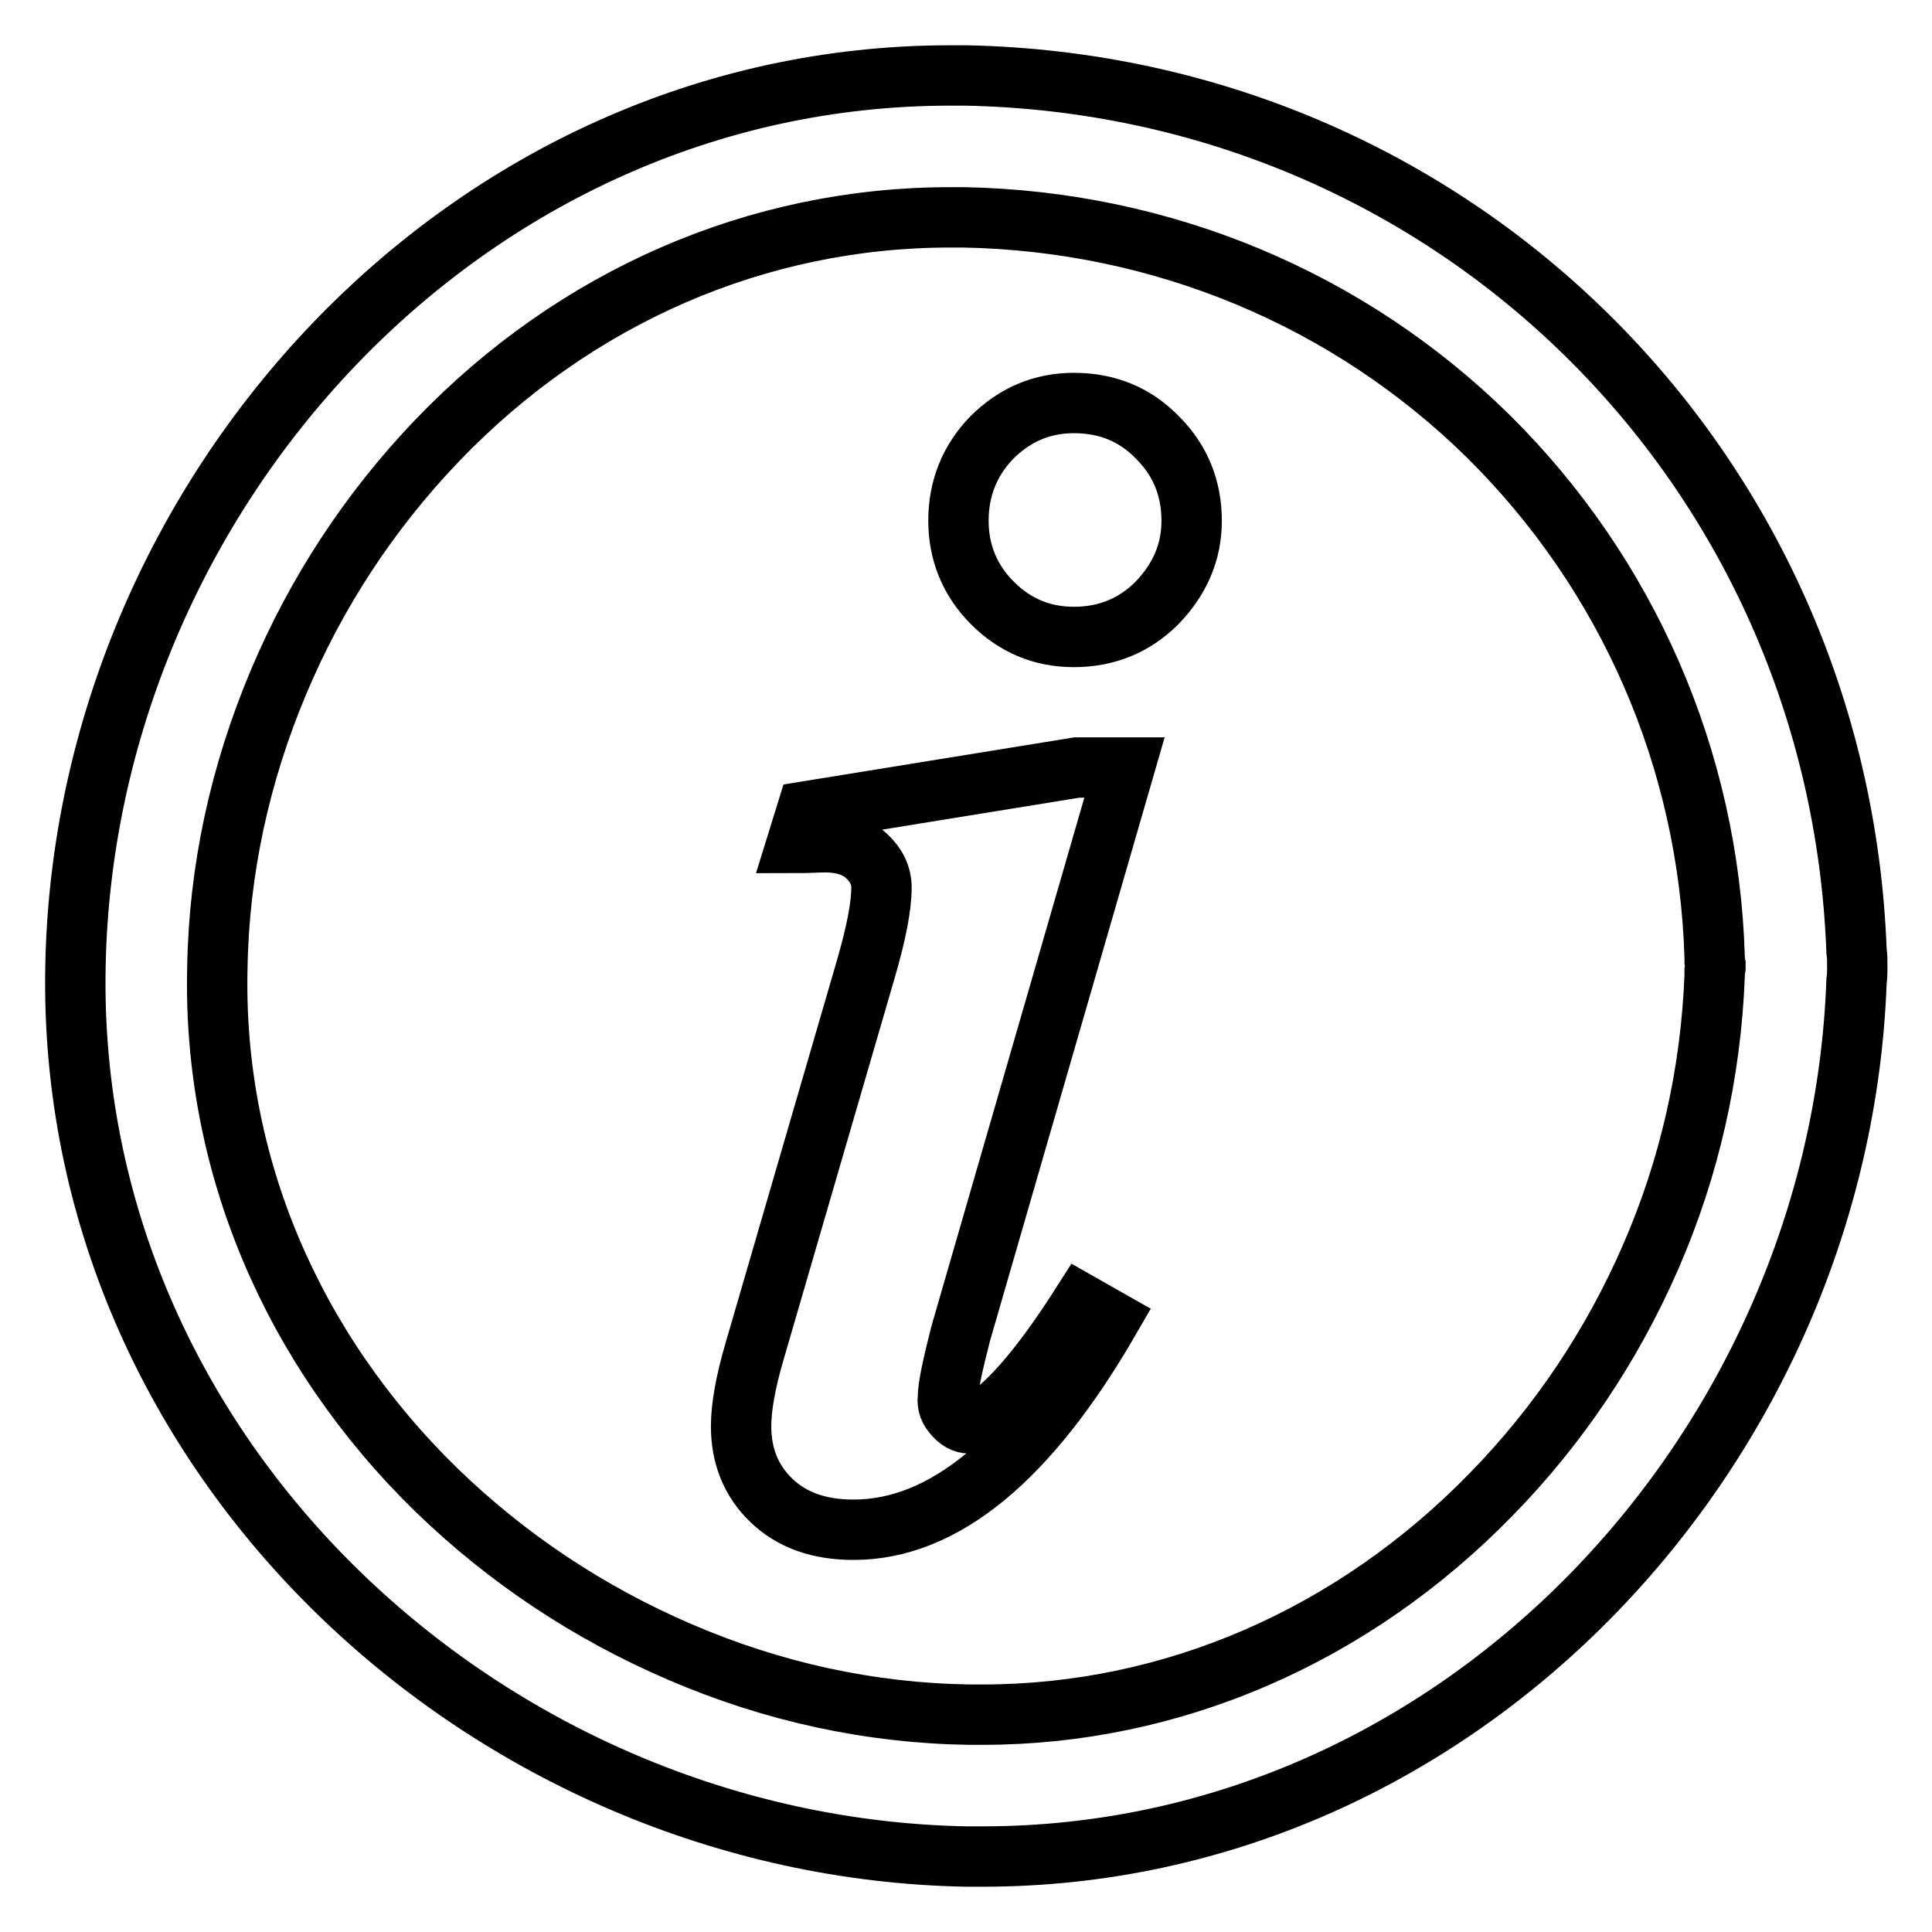
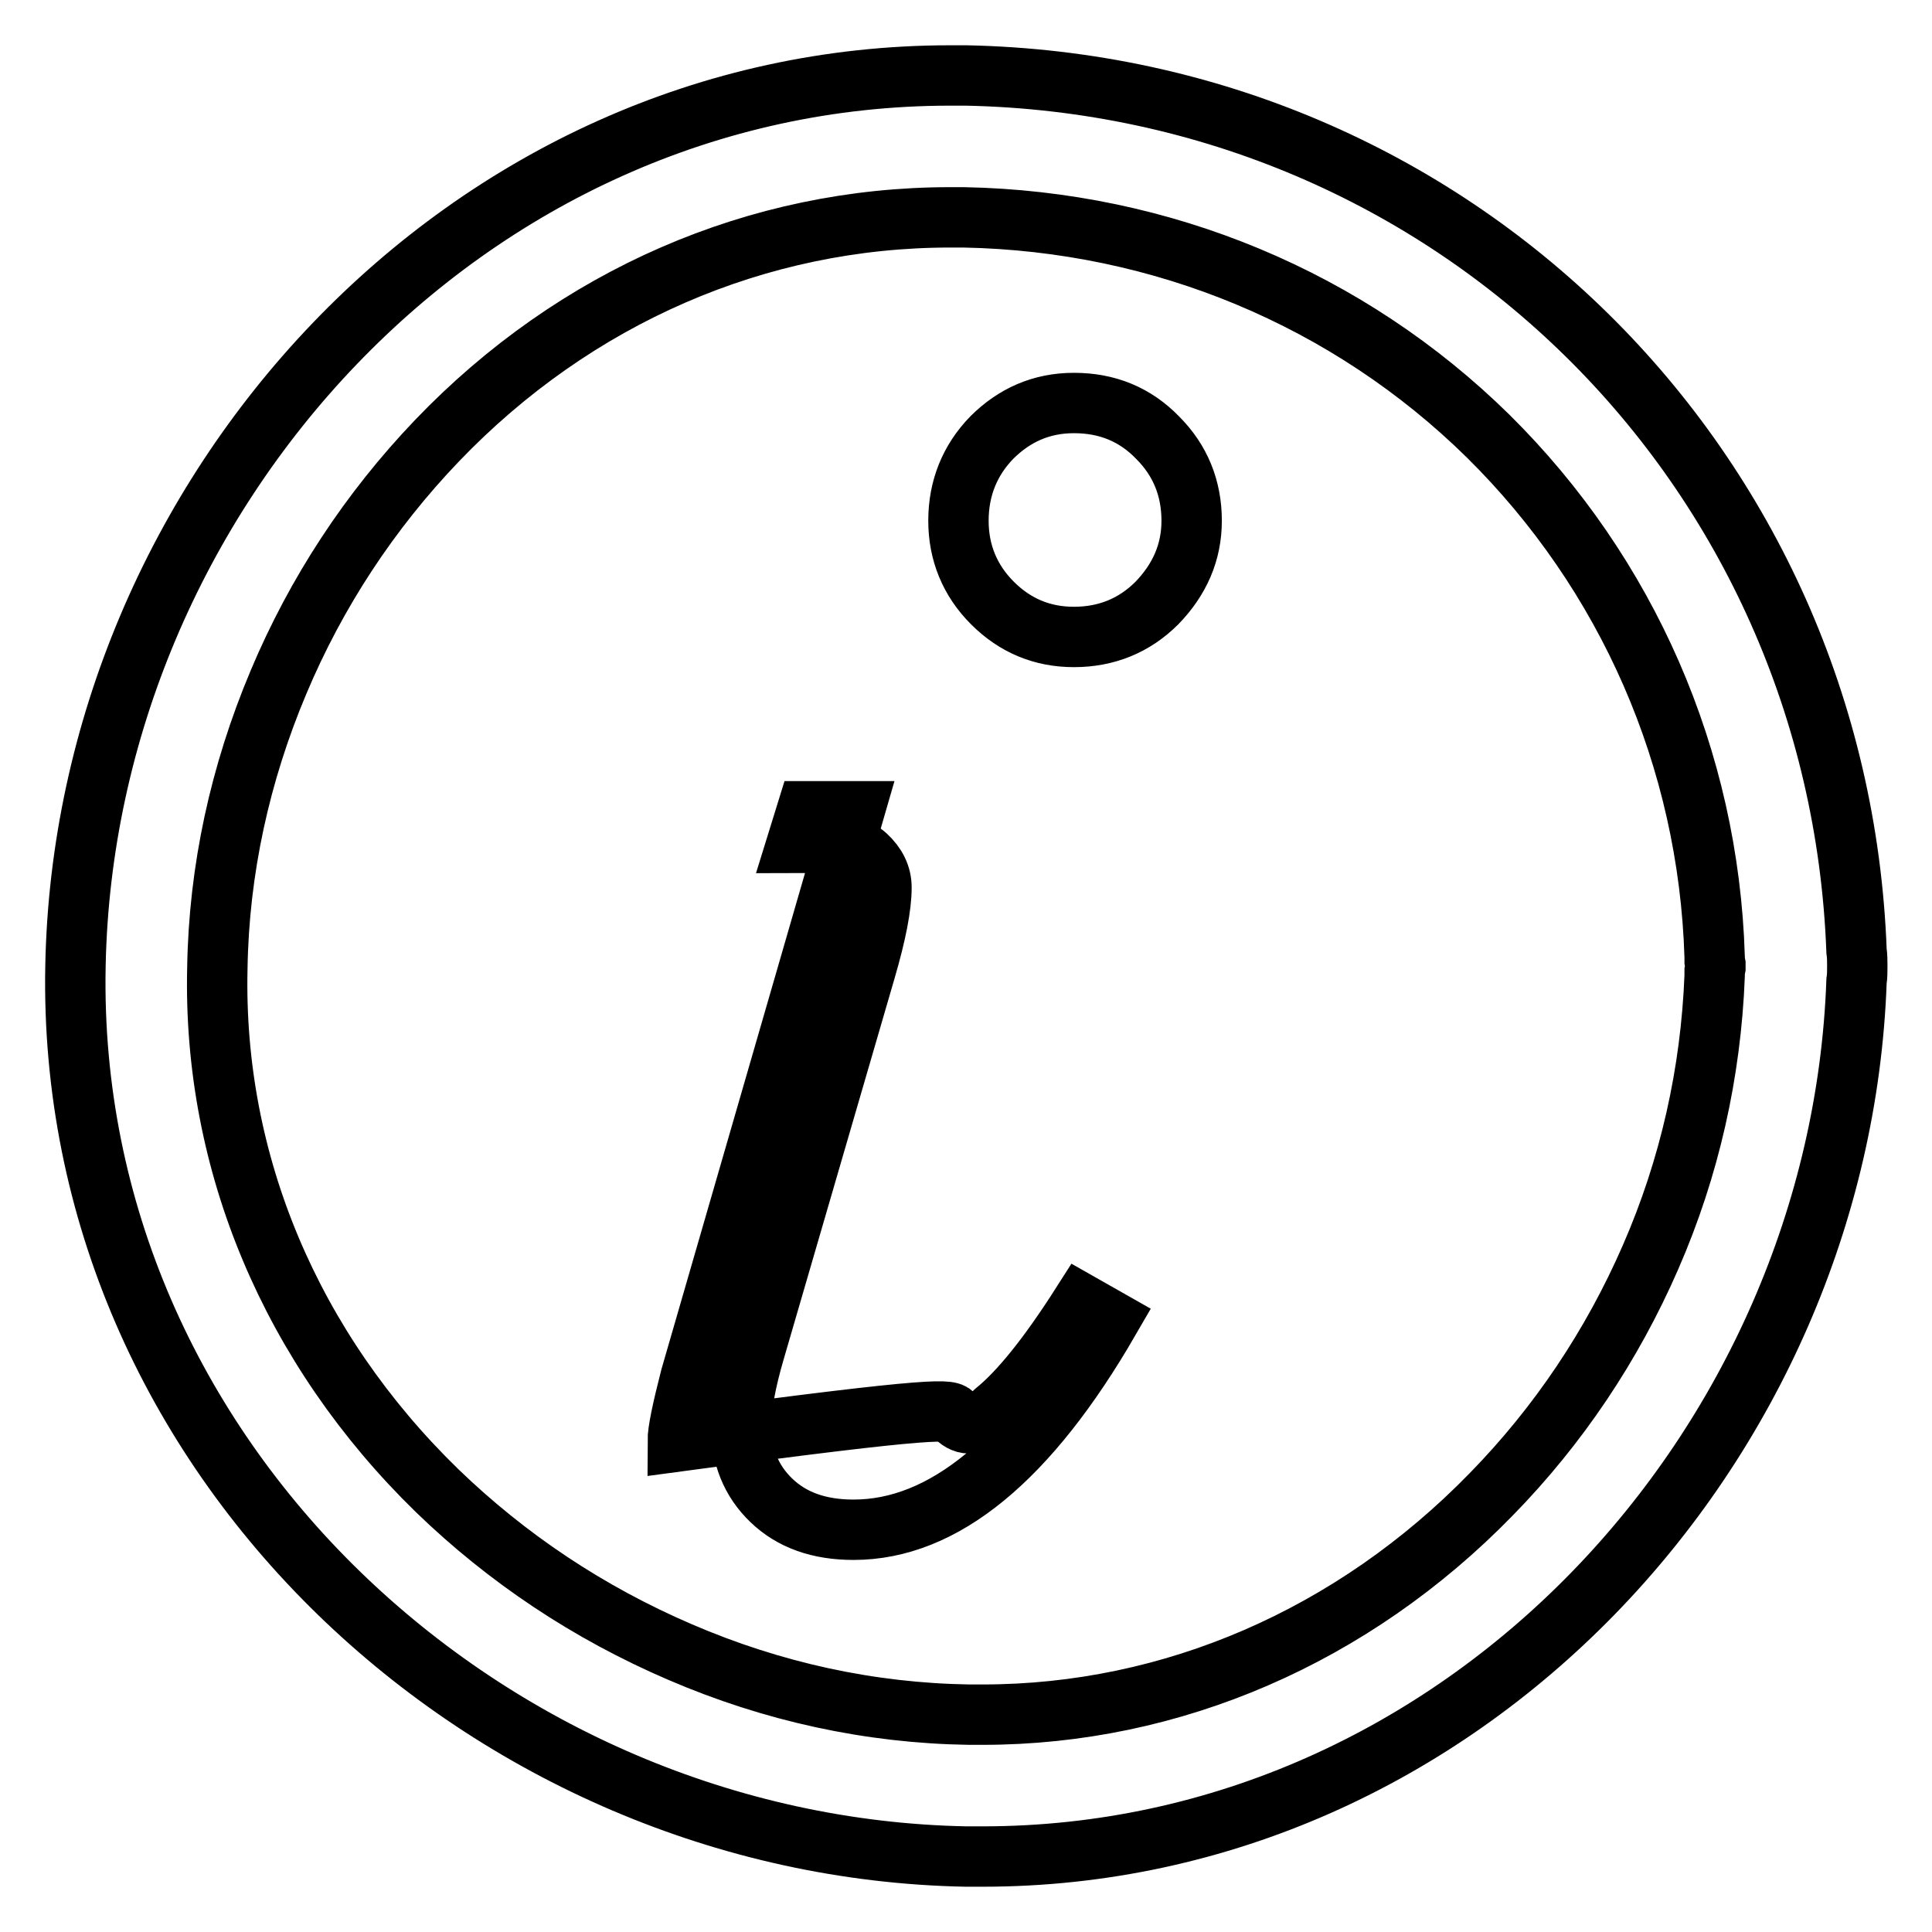
<svg xmlns="http://www.w3.org/2000/svg" version="1.1" x="0px" y="0px" viewBox="0 0 256 256" enable-background="new 0 0 256 256" xml:space="preserve">
  <g>
-     <path stroke-width="8" fill-opacity="0" stroke="#000000" d="M125.9,28.8h1.8c26.3,0.5,51,10.8,69.5,29c18.4,18.2,29.2,42.7,30,69v0.5l0.1,0.5v0.4l-0.1,0.5v0.6 c-0.5,12.8-3.3,25.4-8.5,37.3c-5.1,11.7-12.2,22.3-21.1,31.4c-18.3,18.8-42.3,29.2-67.4,29.2h-1.8c-13.1-0.2-26-3-38.3-8.3 c-12.1-5.2-22.9-12.4-32.2-21.4c-19.3-18.8-29.7-43.4-29.1-69.2c0.2-13,3-25.8,8.1-37.9c5-11.9,12.1-22.7,21-32 C76.2,39.3,100.4,28.8,125.9,28.8 M125.9,10C61.7,10,11.2,65.5,10,128C8.7,193.2,64.8,244.8,128,246h2.2 c63.5,0,113.6-54.3,115.8-116c0.1-0.6,0.1-1.3,0.1-2c0-0.7,0-1.3-0.1-2C243.6,61.8,192.5,11.3,128,10H125.9L125.9,10z M126.4,187.5 c0.6,0.7,1.3,1.1,2,1.1c1.2,0,2.4-0.5,3.5-1.6c3.2-2.6,7-7.3,11.4-14.2l3.7,2.1c-10.7,18.5-22,27.8-33.9,27.8 c-4.6,0-8.2-1.3-10.9-3.9c-2.7-2.6-4-5.9-4-9.8c0-2.6,0.6-5.9,1.8-10l14.7-50.5c1.4-4.8,2.1-8.4,2.1-10.9c0-1.6-0.7-3-2-4.2 c-1.3-1.2-3.2-1.8-5.4-1.8c-1.1,0-2.4,0.1-3.8,0.1l1.3-4.2l35.8-5.8h6.3l-21.7,75c-1.1,4.3-1.7,7.1-1.7,8.5 C125.5,186.2,125.8,186.8,126.4,187.5z M153.3,79.9c-3,3-6.7,4.5-11,4.5c-4.2,0-7.8-1.5-10.8-4.5c-3-3-4.5-6.7-4.5-10.9 c0-4.3,1.5-8,4.4-11c3-3,6.6-4.6,10.9-4.6c4.4,0,8.1,1.5,11.1,4.6c3,3,4.5,6.7,4.5,11C157.9,73.2,156.3,76.8,153.3,79.9L153.3,79.9 z" />
+     <path stroke-width="8" fill-opacity="0" stroke="#000000" d="M125.9,28.8h1.8c26.3,0.5,51,10.8,69.5,29c18.4,18.2,29.2,42.7,30,69v0.5l0.1,0.5v0.4l-0.1,0.5v0.6 c-0.5,12.8-3.3,25.4-8.5,37.3c-5.1,11.7-12.2,22.3-21.1,31.4c-18.3,18.8-42.3,29.2-67.4,29.2h-1.8c-13.1-0.2-26-3-38.3-8.3 c-12.1-5.2-22.9-12.4-32.2-21.4c-19.3-18.8-29.7-43.4-29.1-69.2c0.2-13,3-25.8,8.1-37.9c5-11.9,12.1-22.7,21-32 C76.2,39.3,100.4,28.8,125.9,28.8 M125.9,10C61.7,10,11.2,65.5,10,128C8.7,193.2,64.8,244.8,128,246h2.2 c63.5,0,113.6-54.3,115.8-116c0.1-0.6,0.1-1.3,0.1-2c0-0.7,0-1.3-0.1-2C243.6,61.8,192.5,11.3,128,10H125.9L125.9,10z M126.4,187.5 c0.6,0.7,1.3,1.1,2,1.1c1.2,0,2.4-0.5,3.5-1.6c3.2-2.6,7-7.3,11.4-14.2l3.7,2.1c-10.7,18.5-22,27.8-33.9,27.8 c-4.6,0-8.2-1.3-10.9-3.9c-2.7-2.6-4-5.9-4-9.8c0-2.6,0.6-5.9,1.8-10l14.7-50.5c1.4-4.8,2.1-8.4,2.1-10.9c0-1.6-0.7-3-2-4.2 c-1.3-1.2-3.2-1.8-5.4-1.8c-1.1,0-2.4,0.1-3.8,0.1l1.3-4.2h6.3l-21.7,75c-1.1,4.3-1.7,7.1-1.7,8.5 C125.5,186.2,125.8,186.8,126.4,187.5z M153.3,79.9c-3,3-6.7,4.5-11,4.5c-4.2,0-7.8-1.5-10.8-4.5c-3-3-4.5-6.7-4.5-10.9 c0-4.3,1.5-8,4.4-11c3-3,6.6-4.6,10.9-4.6c4.4,0,8.1,1.5,11.1,4.6c3,3,4.5,6.7,4.5,11C157.9,73.2,156.3,76.8,153.3,79.9L153.3,79.9 z" />
  </g>
</svg>